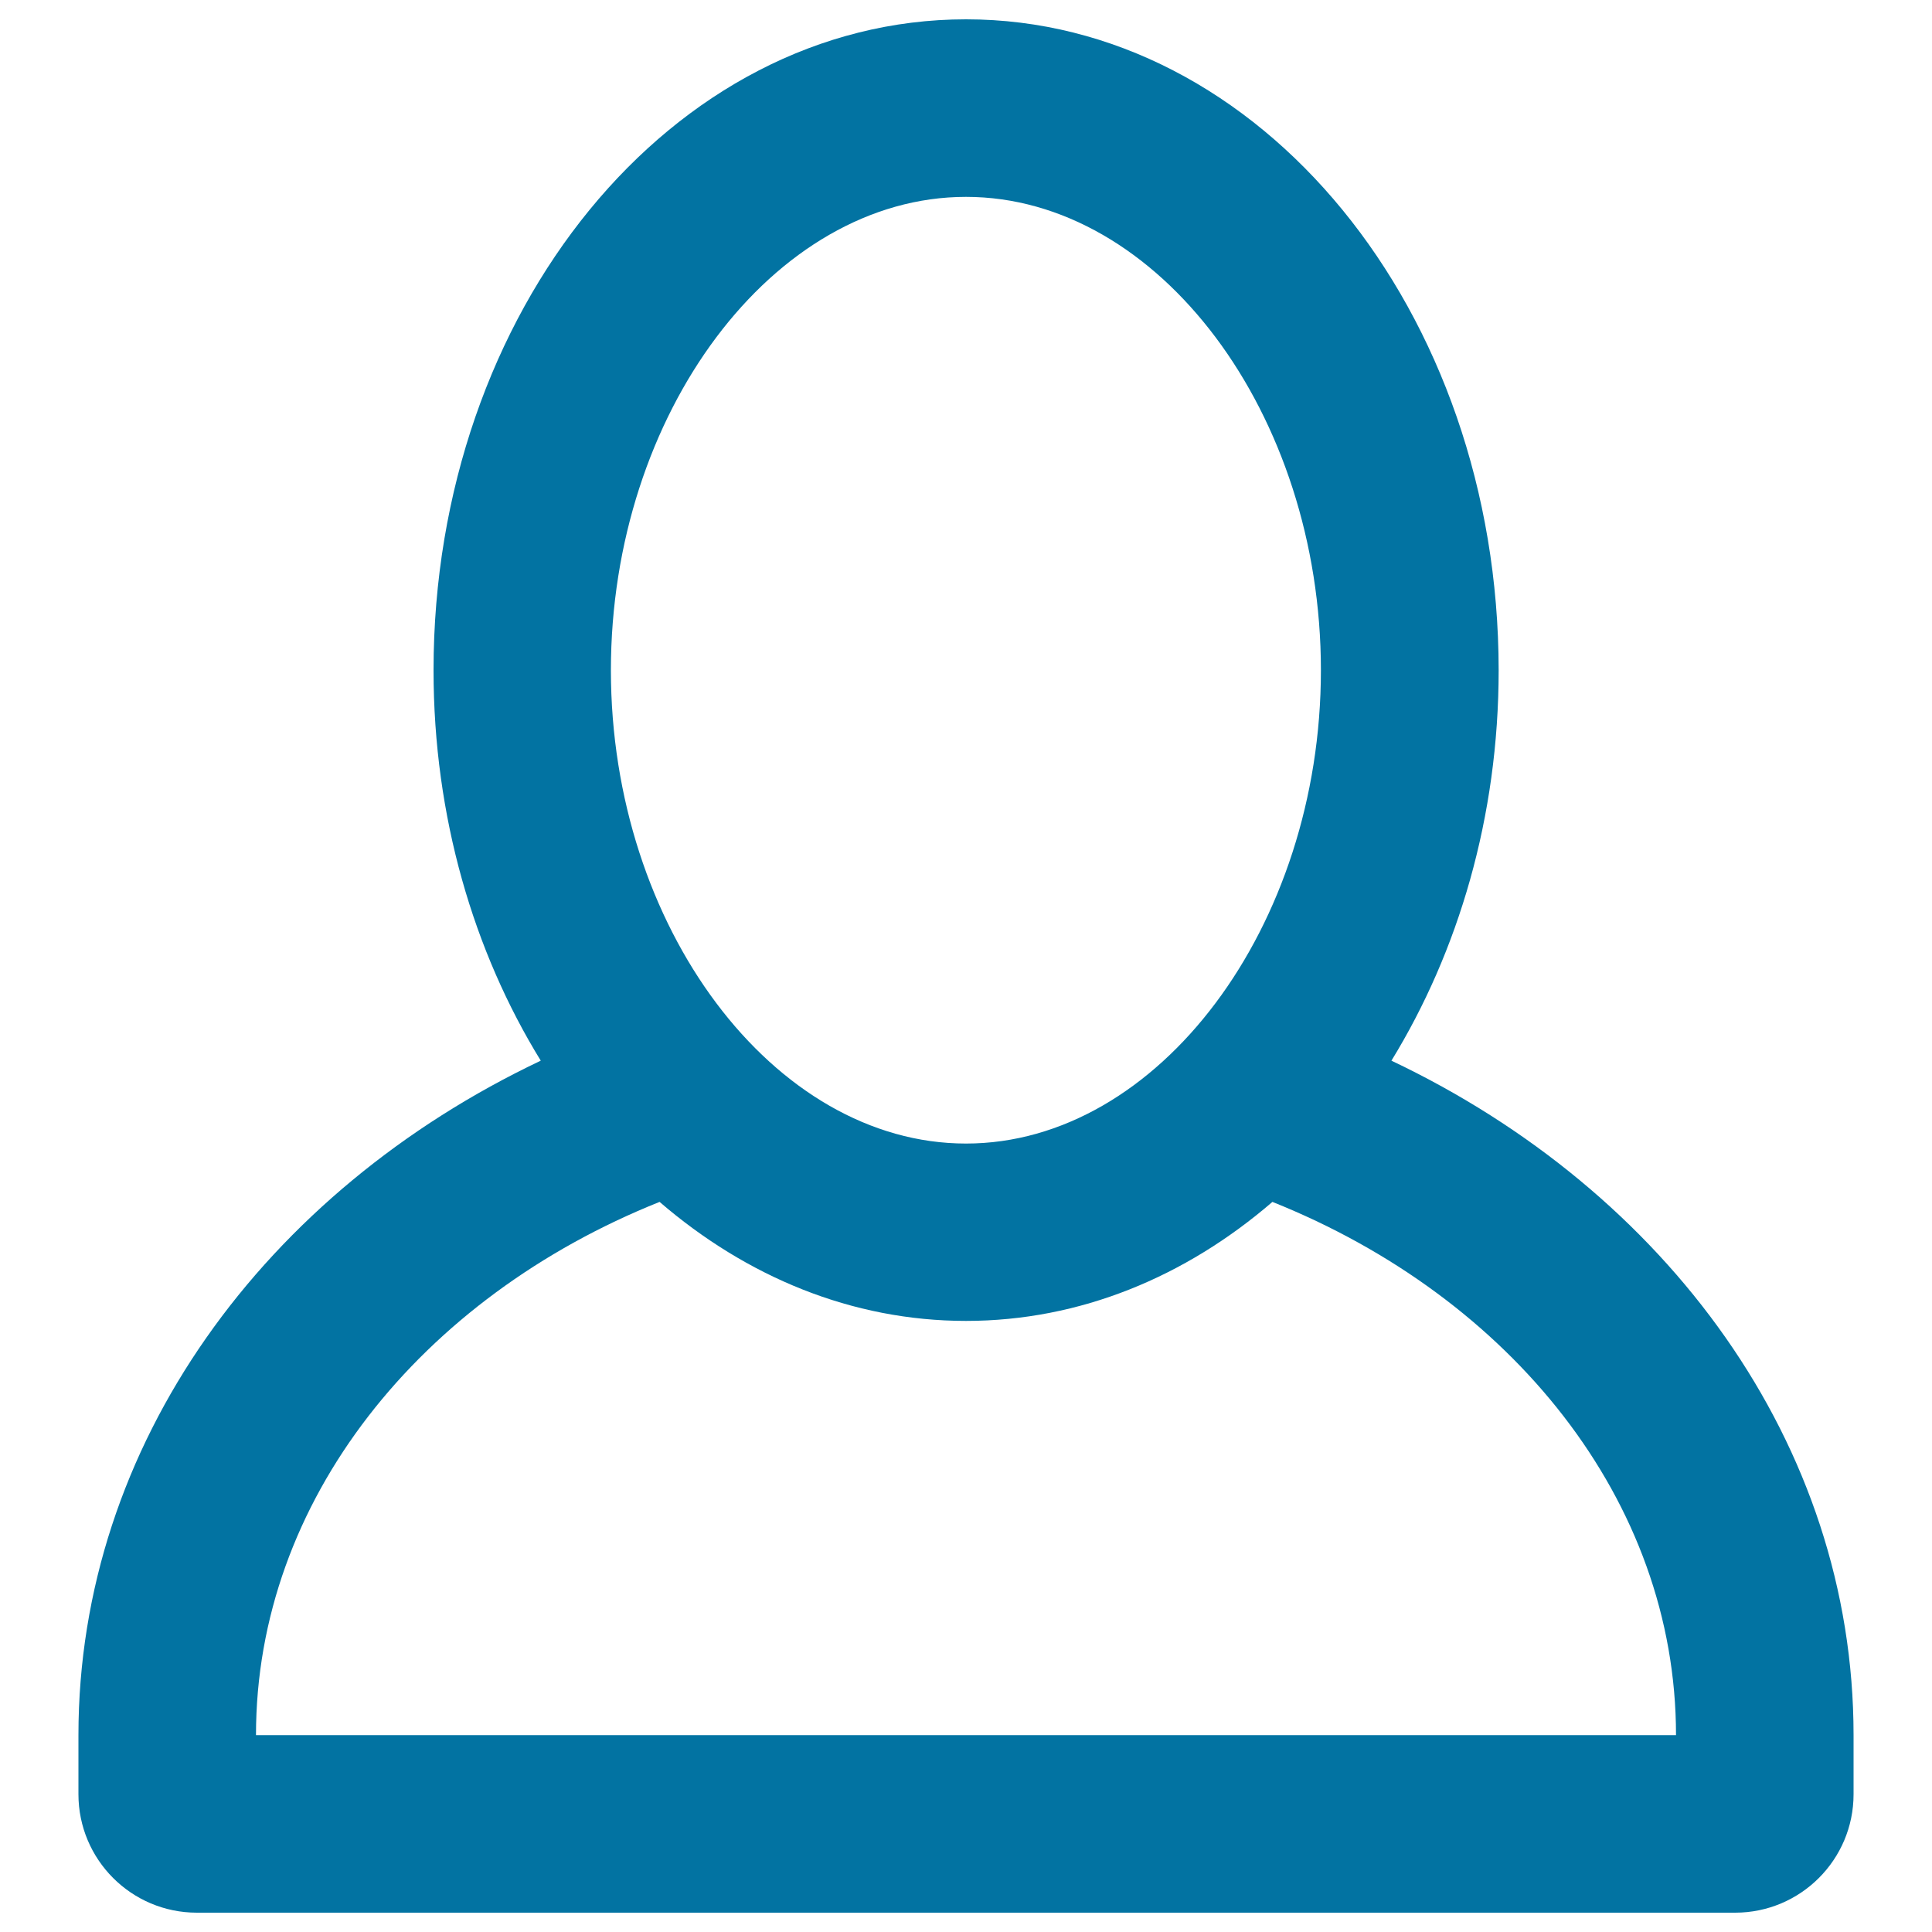
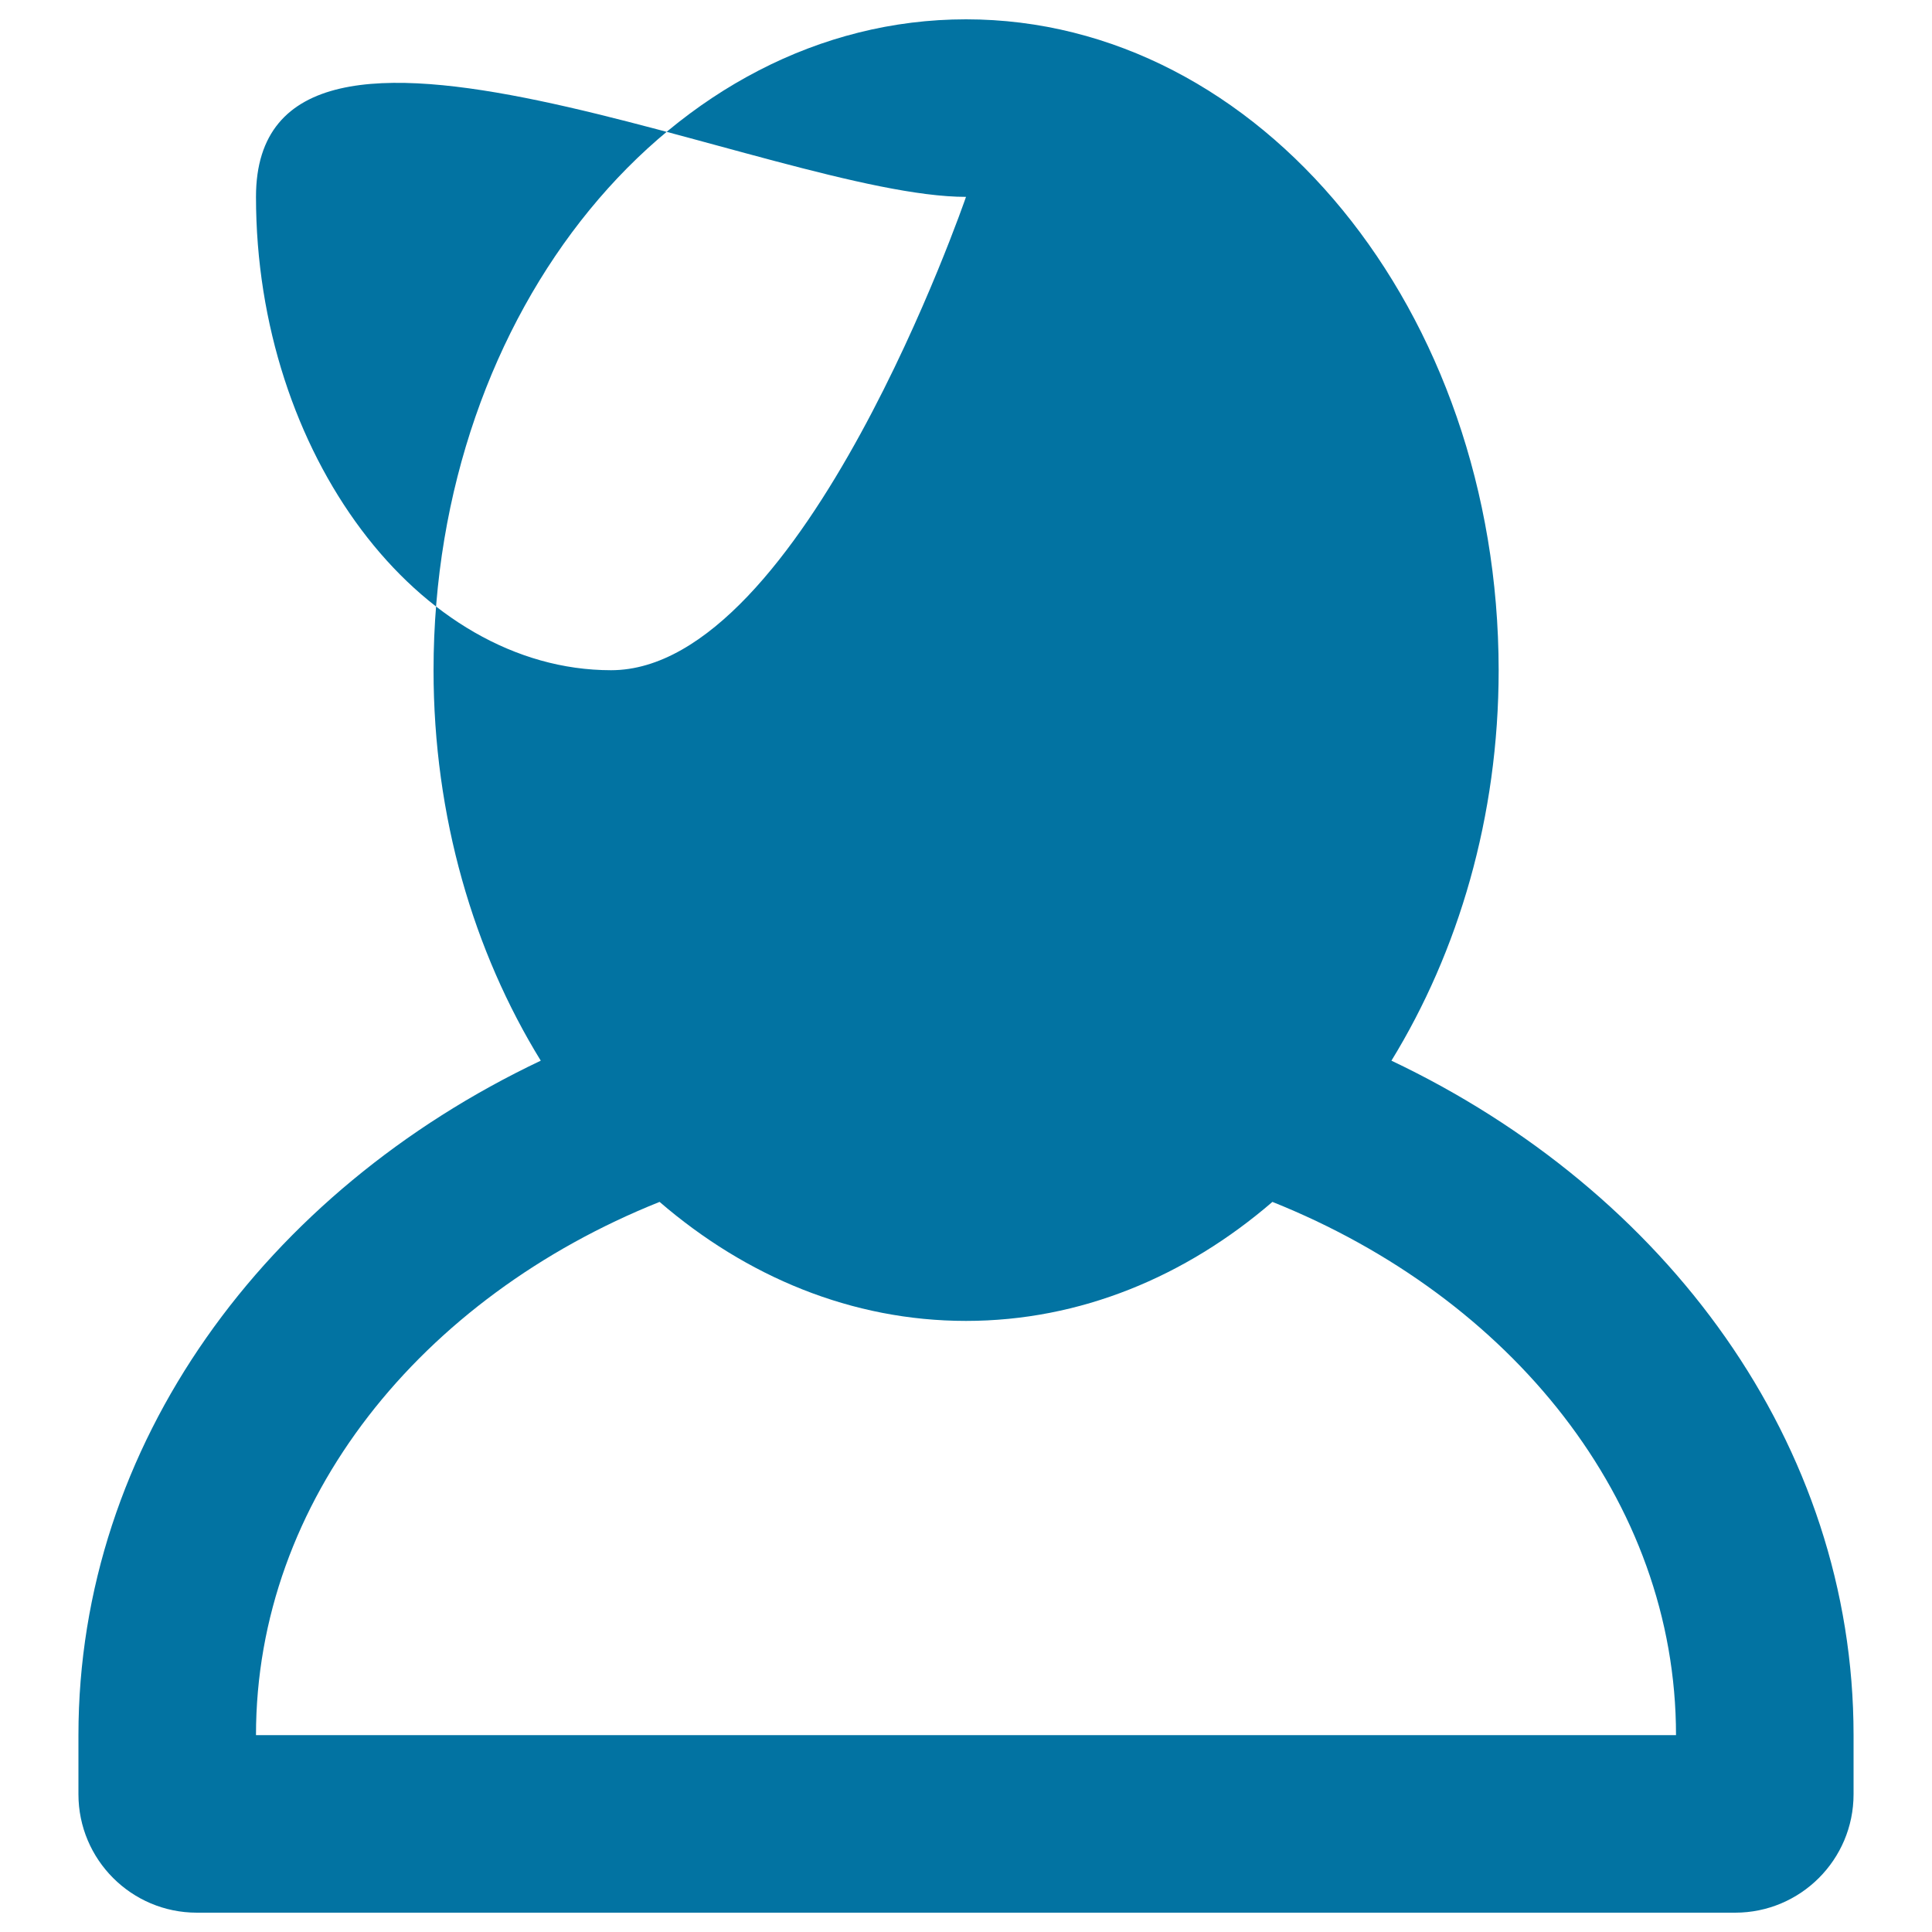
<svg xmlns="http://www.w3.org/2000/svg" viewBox="0 0 1000 1000" style="fill:#0273a2">
  <title>User Outline Shape SVG icon</title>
  <g>
    <g id="Profile">
      <g>
-         <path d="M720.2,549c34.6-56.4,55.5-126.2,55.5-202.1C775.6,160.8,652.2,10,500,10c-152.2,0-275.6,150.8-275.6,336.9c0,75.9,20.8,145.7,55.5,202.1C137.4,616.6,40.6,747.4,40.6,898.1v30.6c0,33.8,27.4,61.3,61.3,61.3h796.2c33.8,0,61.3-27.4,61.3-61.3v-30.6C959.4,747.4,862.6,616.6,720.2,549z M500,101.9c99.6,0,183.7,112.2,183.7,245s-84.2,245-183.7,245c-99.6,0-183.8-112.2-183.8-245S400.4,101.9,500,101.9z M132.5,898.1c0-121.5,85.4-226.6,208.9-276c44.9,38.7,99.5,61.6,158.6,61.6c59.1,0,113.7-22.9,158.6-61.6c123.4,49.4,208.9,154.5,208.9,276H132.5z" />
+         <path d="M720.2,549c34.6-56.4,55.5-126.2,55.5-202.1C775.6,160.8,652.2,10,500,10c-152.2,0-275.6,150.8-275.6,336.9c0,75.9,20.8,145.7,55.5,202.1C137.4,616.6,40.6,747.4,40.6,898.1v30.6c0,33.8,27.4,61.3,61.3,61.3h796.2c33.8,0,61.3-27.4,61.3-61.3v-30.6C959.4,747.4,862.6,616.6,720.2,549z M500,101.9s-84.2,245-183.7,245c-99.6,0-183.8-112.2-183.8-245S400.4,101.9,500,101.9z M132.5,898.1c0-121.5,85.4-226.6,208.9-276c44.9,38.7,99.5,61.6,158.6,61.6c59.1,0,113.7-22.9,158.6-61.6c123.4,49.4,208.9,154.5,208.9,276H132.5z" />
      </g>
    </g>
  </g>
</svg>